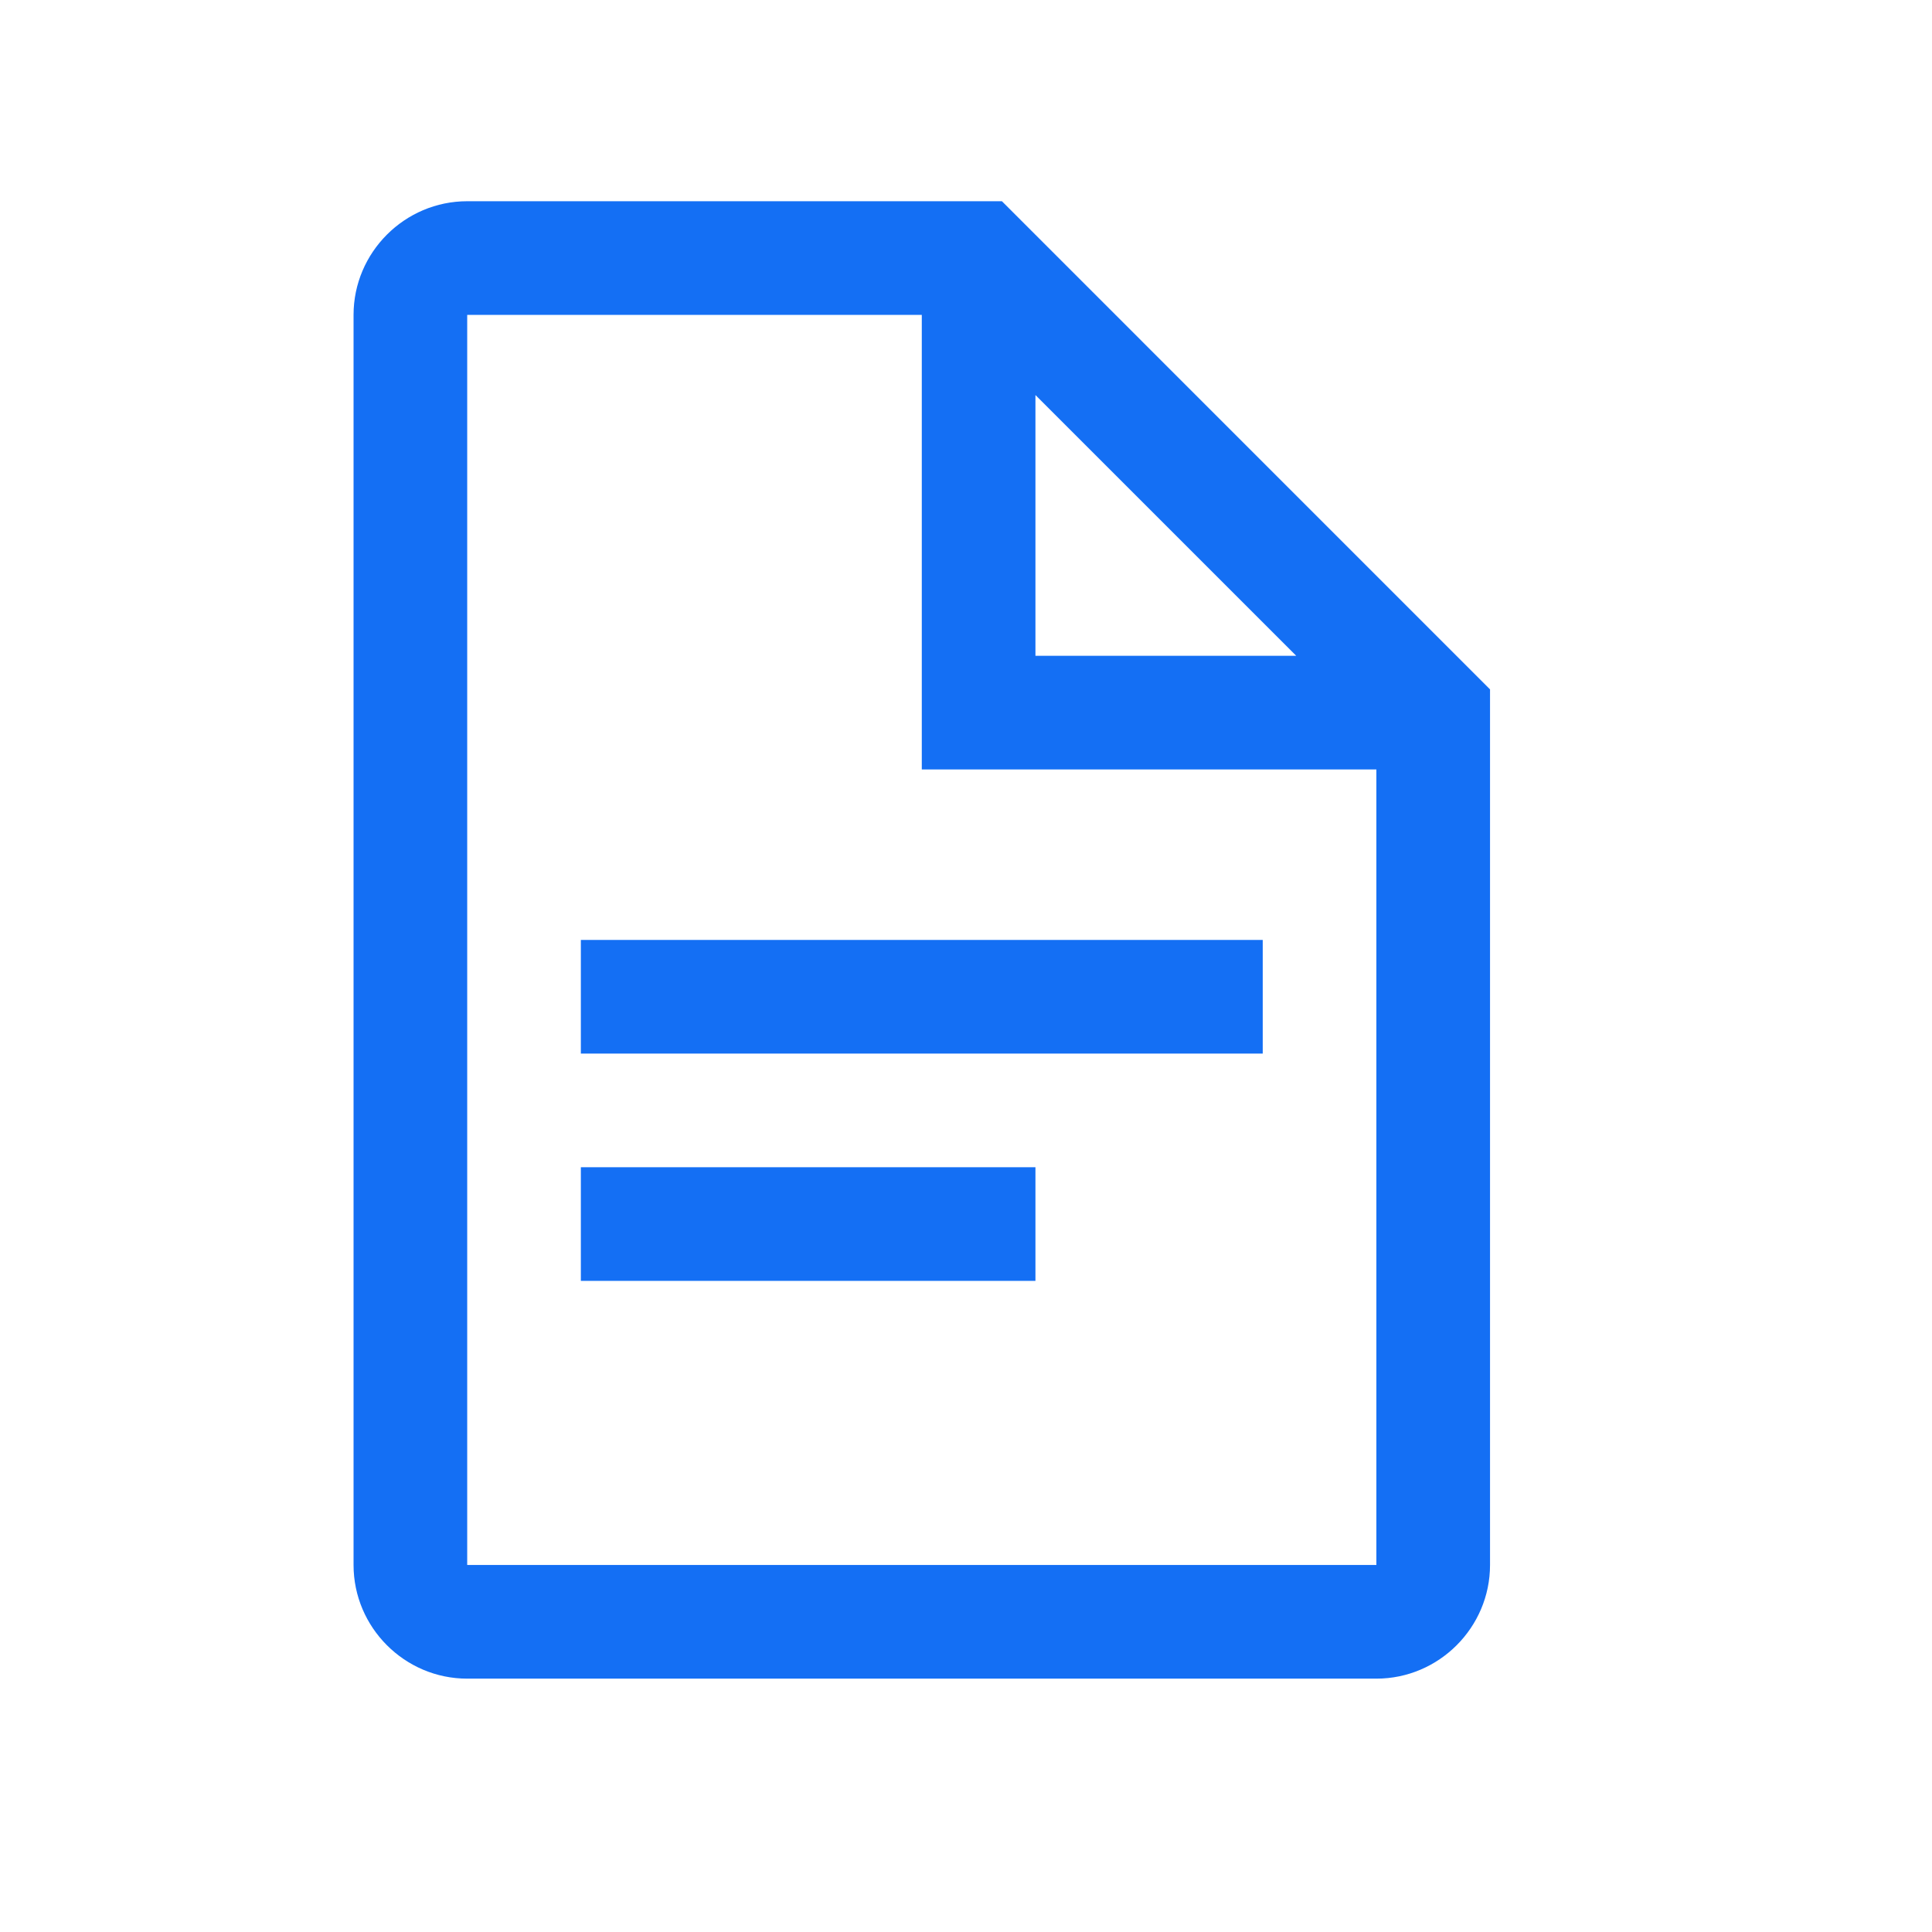
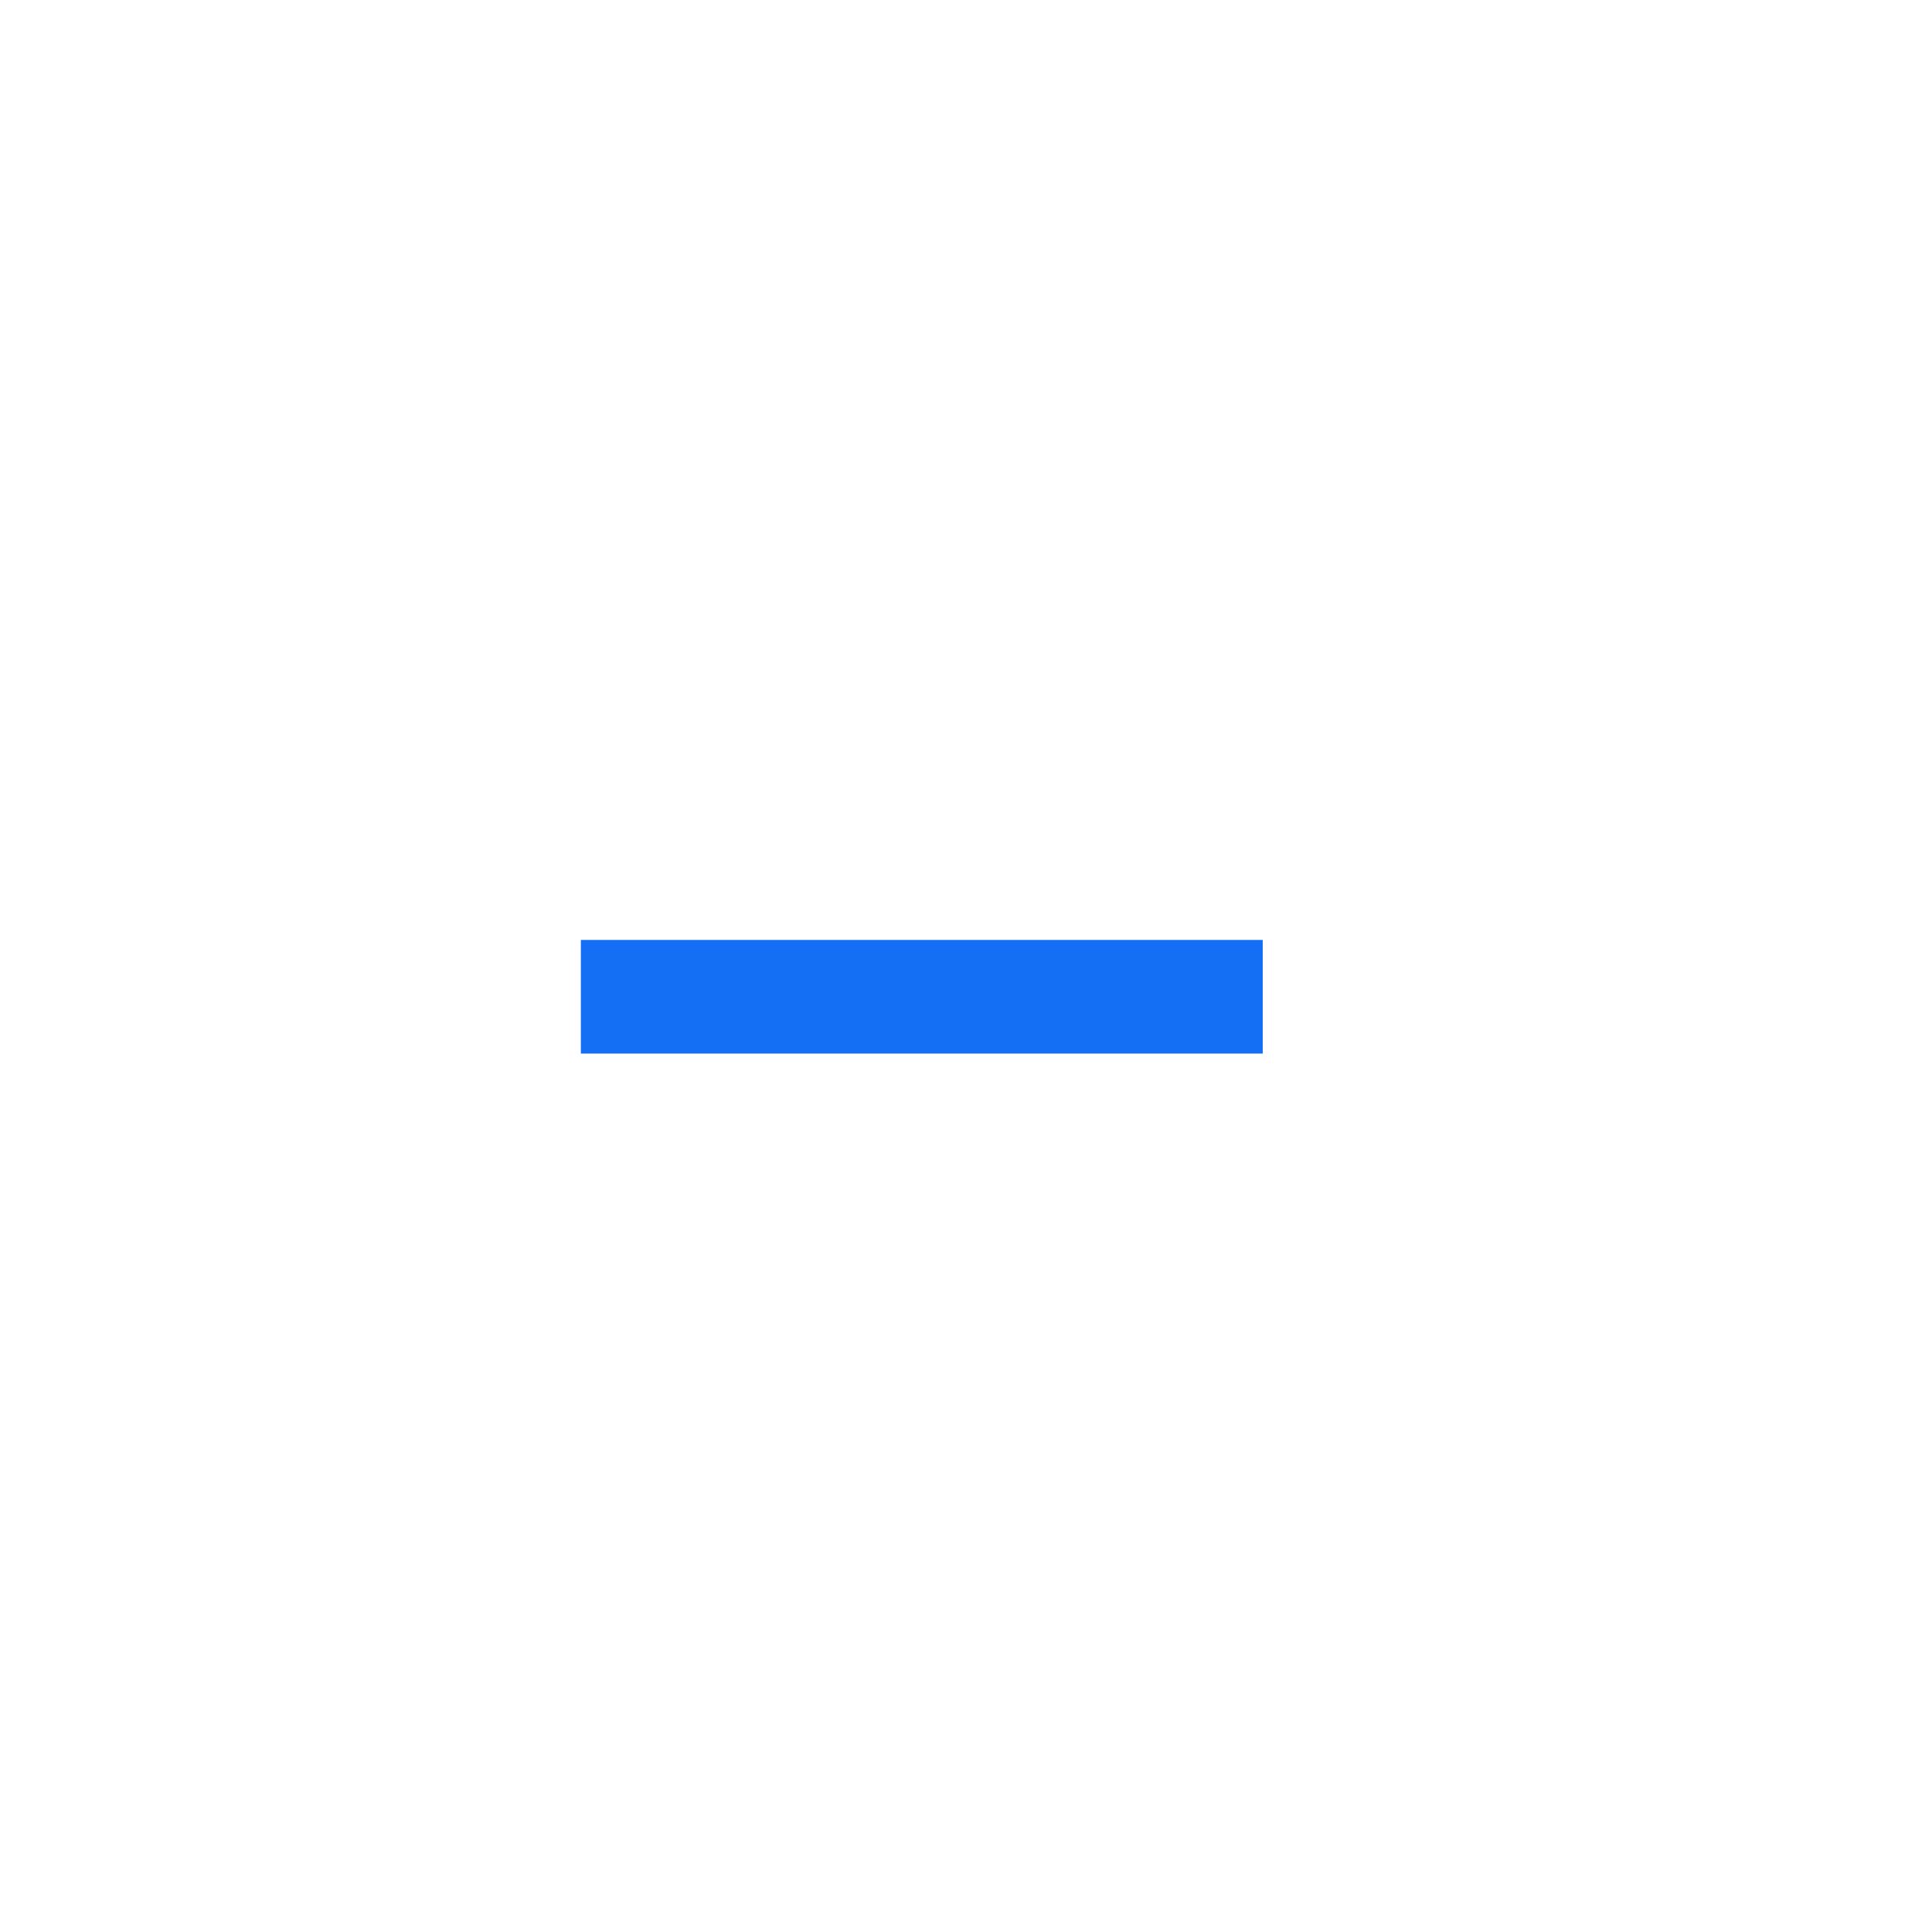
<svg xmlns="http://www.w3.org/2000/svg" width="51" height="51" viewBox="0 0 51 51" fill="none">
  <path d="M15.333 27.812V24.812H33.333V27.812H15.333Z" fill="#146FF4" />
-   <path d="M27.333 30.812H15.333V33.812H27.333V30.812Z" fill="#146FF4" />
-   <path fill-rule="evenodd" clip-rule="evenodd" d="M9.333 8.312C9.333 6.662 10.683 5.312 12.333 5.312H26.448L39.333 18.198V41.312C39.333 42.962 37.983 44.312 36.333 44.312H12.333C10.683 44.312 9.333 42.962 9.333 41.312V8.312ZM34.218 17.312L27.333 10.428V17.312H34.218ZM12.333 8.312V41.312H36.333V20.312H24.333V8.312H12.333Z" fill="#146FF4" />
</svg>